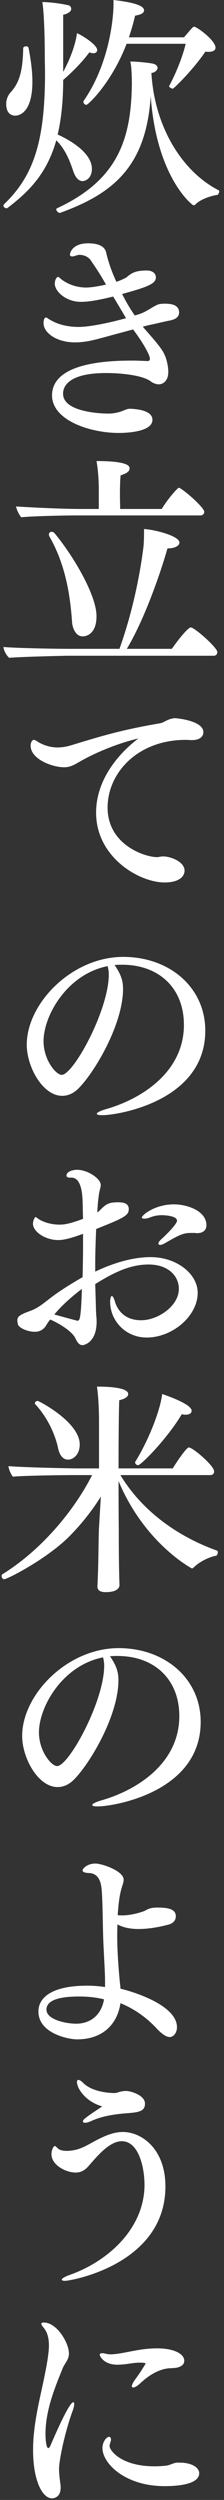
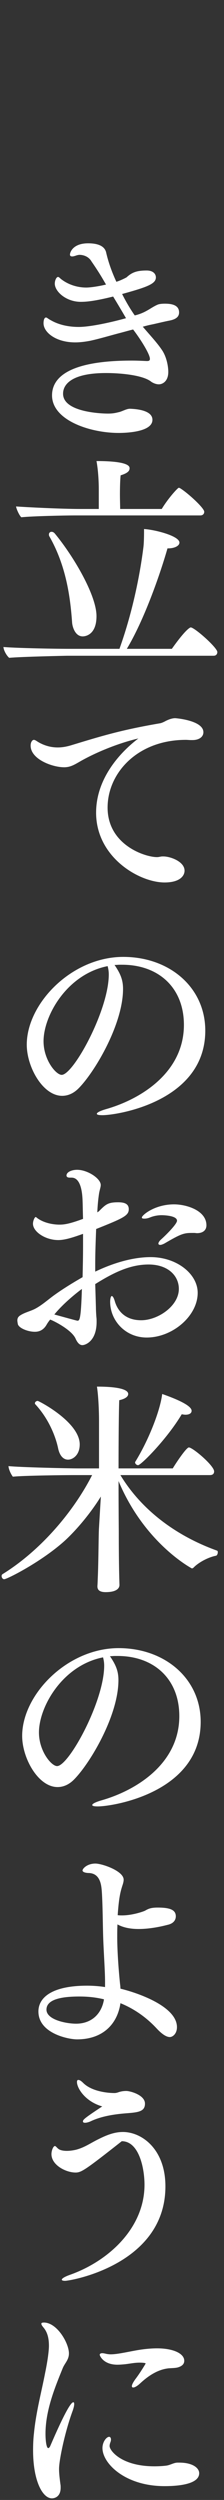
<svg xmlns="http://www.w3.org/2000/svg" width="39" height="434" viewBox="0 0 39 434" fill="none">
  <rect x="0" y="0" width="39" height="434" fill="#333333" stroke="none" />
  <path d="M27.36 407.68C30.12 407.68 32.08 408.56 32.08 409.84C32.08 410.6 31.36 410.88 30.92 411C30.48 411.12 29.44 411.12 29.24 411.16C27.32 411.4 25.64 412.6 24.36 413.8C23.88 414.24 23.44 414.48 23.2 414.48C23.04 414.48 22.96 414.4 22.96 414.24C22.96 414 23.16 413.6 23.56 413.04C24.48 411.84 25.36 410.32 25.36 410.32C25.36 410.16 24.36 410.16 24.32 410.16C23.44 410.16 22.76 410.32 21.76 410.44C21.28 410.48 20.88 410.52 20.44 410.52C17.96 410.52 17.36 408.92 17.36 408.8C17.36 408.64 17.52 408.52 17.8 408.52C17.96 408.52 18.2 408.56 18.52 408.64C18.72 408.68 19 408.72 19.28 408.72C20.36 408.72 21.92 408.36 23.68 408.04C25 407.8 26.28 407.68 27.36 407.68ZM34.68 429.36C34.68 431.52 30.04 431.6 28.64 431.6C21.76 431.6 17.84 427.64 17.84 425C17.84 423.88 18.56 423.04 19 423.04C19.2 423.04 19.32 423.24 19.32 423.52C19.32 423.68 19.28 423.84 19.2 424.04C19.12 424.28 19.08 424.44 19.08 424.64C19.08 425.44 21.16 428.16 26.88 428.16C27.6 428.16 28.32 428.12 28.96 428.04C29.6 427.96 30.2 427.56 30.84 427.52C30.96 427.52 31.12 427.52 31.24 427.52C33.52 427.52 34.68 428.44 34.68 429.36ZM12.68 418.44C11.32 422.08 10.28 427.08 10.28 428.6C10.28 429.48 10.4 430.36 10.52 431.28C10.56 431.48 10.56 431.68 10.56 431.88C10.56 433.44 9.52 433.72 9.04 433.72C7.44 433.72 5.76 430.76 5.76 425.36C5.76 424.4 5.8 423.36 5.92 422.36C6.28 418.72 7.24 415.16 7.84 412.04C8.52 408.76 8.52 407.4 8.52 407.24C8.52 406.16 8.36 404.96 7.52 404C7.32 403.76 7.2 403.56 7.2 403.4C7.2 403.28 7.32 403.2 7.64 403.2C9.92 403.2 12 406.76 12 408.56C12 409.68 11.28 410.24 10.92 411.12C9.52 414.56 7.92 418.48 7.92 422.52C7.92 423.68 8.08 425 8.4 425C8.52 425 8.68 424.84 8.8 424.52C9.56 422.76 12.04 417.04 12.76 417.04C12.88 417.04 12.92 417.16 12.92 417.36C12.92 417.6 12.84 417.96 12.68 418.44Z" fill="white" />
-   <path d="M25.24 365.2C25.24 366.6 24.04 366.72 21.88 366.88C19.92 367.04 17.76 367.36 15.92 368.2C15.44 368.44 15.04 368.52 14.8 368.52C14.56 368.52 14.44 368.44 14.44 368.28C14.44 367.96 14.84 367.64 17.8 365.68C14.84 364.84 13.4 362.52 13.4 361.44C13.4 361.2 13.48 361.08 13.64 361.08C13.84 361.08 14.12 361.24 14.48 361.6C15.92 363.04 18.6 363.36 19.92 363.36C20.28 363.36 20.56 363.24 20.8 363.16C21.24 363.04 21.6 363 22 363C22.64 363 25.24 363.68 25.24 365.2ZM21.4 370.12C24.68 370.12 28.8 373.08 28.8 379.56C28.8 393.12 12.32 395.96 11.32 395.96C10.96 395.96 10.76 395.88 10.76 395.76C10.76 395.56 11.24 395.24 12.28 394.88C18.96 392.48 25.16 386.76 25.16 379.28C25.16 376.4 24.2 371.72 21.2 371.72C19.12 371.72 17.04 374.16 15.48 375.96C14.84 376.72 14.16 377.16 13.16 377.16C11.48 377.16 8.96 375.88 8.96 373.96C8.96 373.32 9.28 372.56 9.56 372.56C9.72 372.56 9.84 372.8 10.2 373.08C10.48 373.28 11 373.4 11.64 373.4C12.16 373.4 12.72 373.32 13.24 373.2C14.76 372.8 15.76 372.04 17.16 371.36C18.52 370.68 19.88 370.12 21.4 370.12Z" fill="white" />
+   <path d="M25.24 365.2C25.24 366.6 24.04 366.72 21.88 366.88C19.92 367.04 17.76 367.36 15.92 368.2C15.44 368.44 15.04 368.52 14.8 368.52C14.56 368.52 14.44 368.44 14.44 368.28C14.44 367.96 14.84 367.64 17.8 365.68C14.84 364.84 13.4 362.52 13.4 361.44C13.4 361.2 13.48 361.08 13.64 361.08C13.84 361.08 14.12 361.24 14.48 361.6C15.92 363.04 18.6 363.36 19.92 363.36C20.28 363.36 20.56 363.24 20.8 363.16C21.24 363.04 21.6 363 22 363C22.64 363 25.24 363.68 25.24 365.2ZM21.4 370.12C24.68 370.12 28.8 373.08 28.8 379.56C28.8 393.12 12.32 395.96 11.32 395.96C10.96 395.96 10.76 395.88 10.76 395.76C10.76 395.56 11.24 395.24 12.28 394.88C18.96 392.48 25.16 386.76 25.16 379.28C25.16 376.4 24.2 371.72 21.2 371.72C14.84 376.72 14.16 377.16 13.16 377.16C11.48 377.16 8.96 375.88 8.96 373.96C8.96 373.32 9.28 372.56 9.56 372.56C9.72 372.56 9.84 372.8 10.2 373.08C10.48 373.28 11 373.4 11.64 373.4C12.16 373.4 12.72 373.32 13.24 373.2C14.76 372.8 15.76 372.04 17.16 371.36C18.52 370.68 19.88 370.12 21.4 370.12Z" fill="white" />
  <path d="M27.45 331.16C29.61 331.16 30.61 331.56 30.61 332.68C30.61 333.24 30.29 333.92 29.169 334.16C28.25 334.4 26.209 334.88 24.13 334.88C22.849 334.88 21.529 334.68 20.45 334.08C20.41 334.88 20.41 335.64 20.41 336.32C20.41 338.48 20.61 341.6 20.89 344.32C20.93 344.64 20.97 344.96 20.97 345.24C24.13 346 30.809 348.36 30.809 351.92C30.809 353.08 30.049 353.64 29.57 353.64C29.009 353.64 28.25 353.2 27.25 352.12C25.61 350.36 23.529 348.8 20.97 347.76C20.45 351.32 17.97 354.04 13.409 354.04C11.889 354.04 6.689 353 6.689 349.2C6.689 346.8 9.009 344.72 15.169 344.72C16.169 344.72 17.29 344.8 18.29 344.96V344.4C18.29 344.28 18.29 344.16 18.29 344C18.29 342.12 18.049 338.92 17.97 336.44C17.89 334.16 17.89 330.84 17.73 328.4C17.649 327.32 17.489 325.16 15.37 325.16C14.649 325.12 14.37 324.92 14.37 324.72C14.37 324.4 15.169 323.52 16.61 323.52C17.77 323.52 21.529 324.8 21.529 326.32C21.529 326.68 21.41 327.04 21.29 327.4C20.93 328.52 20.689 329.6 20.489 332.48C20.77 332.52 21.009 332.52 21.25 332.52C23.169 332.52 25.209 331.76 25.29 331.68C25.849 331.36 26.29 331.16 27.45 331.16ZM18.09 347.08C16.73 346.76 15.409 346.6 13.809 346.6C10.85 346.6 8.089 347.04 8.089 348.88C8.089 350.64 11.53 351.32 13.249 351.32C15.729 351.32 17.61 349.84 18.09 347.2V347.08Z" fill="white" />
  <path d="M20.66 286.12C28.74 286.12 34.94 291.44 34.94 298.92C34.94 311.2 19.66 313.6 17.02 313.6C16.38 313.6 16.06 313.52 16.06 313.36C16.06 313.16 16.54 312.88 17.62 312.56C23.7 310.84 31.22 306.2 31.22 297.92C31.22 291.48 26.82 287.48 20.46 287.48C20.34 287.48 20.18 287.48 20.02 287.48C19.74 287.48 19.46 287.52 19.14 287.52C20.18 289.04 20.62 290.12 20.62 291.68C20.62 297.84 15.66 306.16 12.86 308.96C12.06 309.76 11.1 310.24 10.02 310.24C6.66 310.24 3.86 305.24 3.86 301.36C3.86 294.2 11.7 286.12 20.66 286.12ZM17.94 287.72C10.86 289.12 6.78 296.32 6.78 300.76C6.78 304 8.94 306.6 9.94 306.6C11.98 306.6 18.14 295.36 18.14 289.16C18.14 288.64 18.06 288.16 17.94 287.72Z" fill="white" />
  <path d="M28.24 242C32.92 243.64 33.36 244.52 33.36 244.92C33.36 245.32 33 245.6 32.28 245.6C32.12 245.6 31.88 245.56 31.64 245.52C29.12 249.76 24.56 254.36 24.04 254.36C23.8 254.36 23.52 254.12 23.52 253.88C23.52 253.84 23.52 253.8 23.56 253.76C25.84 250.08 27.88 244.96 28.24 242ZM6.56 243.2C6.76 243.2 13.88 246.88 13.88 250.76C13.88 252.6 12.68 253.4 11.84 253.4C10.96 253.4 10.36 252.6 10.12 251.44C9.76 249.68 8.64 246.48 6.16 243.8C6.08 243.72 6.08 243.68 6.08 243.6C6.08 243.4 6.32 243.2 6.56 243.2ZM37.8 269.2C37.88 269.24 37.92 269.32 37.92 269.48C37.92 269.72 37.8 270.04 37.6 270.08C36.32 270.32 34.6 271.2 33.68 272.16C33.6 272.24 33.48 272.28 33.4 272.28C33.4 272.28 25.2 268 20.64 257.12C20.64 261.84 20.68 265.84 20.68 265.84C20.68 266.88 20.68 270.56 20.76 273.8L20.8 275.16C20.8 275.36 20.76 276.4 18.4 276.4C17.32 276.4 16.96 276 16.96 275.4C16.96 275.36 16.96 275.36 16.96 275.32C17 274.88 17 274.48 17.04 273.56C17.16 270.56 17.16 266.2 17.24 265.16L17.56 259.8C15.96 262.4 13.6 265.32 11.36 267.4C7.32 271.08 1.24 274.16 0.72 274.16C0.48 274.16 0.28 273.88 0.28 273.6C0.28 273.48 0.32 273.36 0.44 273.28C7.16 269.12 12.84 262.36 16.04 256.08H12.8C11.32 256.08 3.96 256.16 2.24 256.36C1.84 255.84 1.48 254.96 1.48 254.52C3.32 254.72 11.8 254.92 13.68 254.92H17.24V246.6C17.24 245.28 17.16 242.52 16.88 240.72C20.68 240.72 22.32 241.24 22.32 242C22.32 242.44 21.84 242.84 20.76 243.08C20.68 245 20.64 250.08 20.64 254.92H30.08C30.6 254.04 32.44 251.28 32.88 251.28C33.56 251.28 37.28 254.44 37.28 255.44C37.28 255.8 37.08 256.08 36.56 256.08H20.96C24.6 262.08 30.56 266.6 37.8 269.2Z" fill="white" />
  <path d="M35.94 212.72C35.94 213.52 35.38 214.08 34.3 214.08C34.139 214.08 33.98 214.04 33.819 214.04C33.7 214.04 33.58 214.04 33.459 214.04C31.98 214.04 31.5 214.2 28.619 215.88C28.299 216.04 28.059 216.12 27.899 216.12C27.7 216.12 27.579 216.04 27.579 215.88C27.579 215.72 27.739 215.44 28.059 215.16C28.779 214.52 30.82 212.52 30.82 211.92C30.82 211 28.38 210.96 28.14 210.96C27.5 210.96 26.779 211.08 26.099 211.36C25.7 211.52 25.38 211.56 25.14 211.56C24.86 211.56 24.7 211.52 24.7 211.36C24.7 210.96 26.939 209.08 30.299 209.08C32.499 209.08 35.94 210.16 35.94 212.72ZM34.419 224.44C34.419 228.44 30.059 232.2 25.54 232.2C21.82 232.2 19.18 229.24 19.18 226C19.18 225.44 19.299 225 19.459 225C19.619 225 19.82 225.28 20.02 226C20.38 227.16 21.459 229.2 24.579 229.2C27.5 229.2 31.14 226.72 31.14 223.76C31.14 221.48 29.259 219.52 25.86 219.52C22.579 219.52 19.66 221 16.579 222.92C16.619 224.2 16.66 225.56 16.7 227C16.7 227.48 16.739 228.08 16.779 228.64C16.82 228.92 16.82 229.2 16.82 229.48C16.82 232.84 14.86 233.52 14.339 233.52C13.819 233.52 13.46 233.04 13.18 232.44C12.579 230.96 9.58 229.4 8.74 229.08C8.46 229.4 8.26 229.72 8.14 229.92C7.46 231.16 6.46 231.2 6.06 231.2C4.78 231.2 3.22 230.52 3.1 229.84C3.06 229.6 3.02 229.4 3.02 229.24C3.02 228.84 3.18 228.56 3.58 228.32C4.34 227.84 5.26 227.64 6.06 227.24C7.3 226.6 8.38 225.6 9.5 224.8C10.899 223.8 12.499 222.8 14.38 221.72C14.419 219.92 14.46 218.12 14.46 216.28C14.46 215.6 14.46 214.88 14.46 214.2C12.979 214.72 11.419 215.28 10.139 215.28C7.9 215.28 5.74 213.84 5.74 212.44C5.74 211.96 6.02 211.28 6.22 211.28C6.3 211.28 6.42 211.44 6.74 211.64C8.26 212.6 10.1 212.6 10.339 212.6C11.1 212.6 11.979 212.52 14.46 211.6C14.419 210.6 14.419 209.56 14.38 208.52C14.339 207.12 14.1 204.44 12.46 204.44C12.419 204.44 12.339 204.44 12.3 204.44C12.22 204.44 12.18 204.44 12.139 204.44C11.739 204.44 11.579 204.28 11.579 204.08C11.579 203.44 12.54 203.08 13.419 203.08C15.259 203.08 17.54 204.6 17.54 205.72C17.54 206.08 17.38 206.48 17.299 206.92C17.259 207.04 17.02 208.52 16.939 210.48C17.02 210.4 17.14 210.36 17.22 210.28C18.419 209.08 18.779 208.72 20.579 208.72C21.7 208.72 22.419 209 22.419 209.92C22.419 211.04 21.459 211.48 16.739 213.36C16.66 215.44 16.579 217.44 16.579 219.44C16.579 219.88 16.579 220.32 16.579 220.76C18.82 219.68 22.54 218.24 26.22 218.24C30.779 218.24 34.419 221.16 34.419 224.44ZM14.259 223.76C12.54 225.04 10.659 226.72 9.46 228.2C13.38 229.28 13.419 229.28 13.499 229.28C13.86 229.28 14.1 229.04 14.259 223.76Z" fill="white" />
  <path d="M21.461 166.12C29.541 166.12 35.741 171.44 35.741 178.92C35.741 191.2 20.461 193.6 17.821 193.6C17.181 193.6 16.861 193.52 16.861 193.36C16.861 193.16 17.341 192.88 18.421 192.56C24.501 190.84 32.021 186.2 32.021 177.92C32.021 171.48 27.621 167.48 21.261 167.48C21.141 167.48 20.981 167.48 20.821 167.48C20.541 167.48 20.261 167.52 19.941 167.52C20.981 169.04 21.421 170.12 21.421 171.68C21.421 177.84 16.461 186.16 13.661 188.96C12.861 189.76 11.901 190.24 10.821 190.24C7.461 190.24 4.661 185.24 4.661 181.36C4.661 174.2 12.501 166.12 21.461 166.12ZM18.741 167.72C11.661 169.12 7.581 176.32 7.581 180.76C7.581 184 9.741 186.6 10.741 186.6C12.781 186.6 18.941 175.36 18.941 169.16C18.941 168.64 18.861 168.16 18.741 167.72Z" fill="white" />
  <path d="M30.492 124.68C30.692 124.68 35.412 125.08 35.412 127.12C35.412 127.88 34.732 128.48 33.492 128.48C33.412 128.48 33.332 128.48 33.252 128.48C32.932 128.48 32.652 128.44 32.372 128.44C23.932 128.44 18.732 134.2 18.732 140.2C18.732 146.68 25.252 148.8 27.332 148.8C27.652 148.8 27.812 148.72 28.212 148.68C28.292 148.68 28.372 148.68 28.452 148.68C29.652 148.68 32.132 149.56 32.132 151.16C32.132 152 31.372 153.2 28.652 153.2C24.252 153.2 16.732 148.84 16.732 141.08C16.732 134.4 22.012 129.76 24.092 128.2C20.972 128.92 17.132 130.4 14.132 132.08C13.012 132.72 12.292 133.2 11.172 133.2C9.092 133.2 5.332 131.8 5.332 129.44C5.332 128.8 5.652 128.44 5.892 128.44C6.172 128.44 6.412 128.72 7.052 129.04C8.092 129.56 9.092 129.76 10.052 129.76C10.892 129.76 11.652 129.6 12.332 129.4C17.732 127.76 21.092 126.72 27.892 125.56C28.132 125.52 28.572 125.32 28.852 125.16C29.252 124.96 29.892 124.68 30.492 124.68Z" fill="white" />
  <path d="M31.36 84.76C32.68 85.56 35.56 88.2 35.56 88.84C35.56 89.16 35.36 89.48 34.88 89.48H12.92C11.32 89.48 5.52 89.6 3.72 89.8C3.4 89.56 2.84 88.36 2.8 87.92C4.32 88.04 10.64 88.36 14.04 88.36H17.2V84.92C17.2 83.84 17.12 81.72 16.8 80.04C22.48 80.04 22.56 81 22.56 81.28V81.32C22.56 81.84 22.04 82.2 21 82.52C20.92 83.24 20.88 84.56 20.88 85.8C20.88 86.8 20.92 87.8 20.92 88.36H28.16C29.32 86.44 30.96 84.68 31.12 84.68C31.2 84.68 31.28 84.72 31.36 84.76ZM33.2 108.92C33.88 108.92 37.84 112.44 37.84 113.2C37.84 113.48 37.68 113.84 37.2 113.84H11.68C11.68 113.84 3.72 114 1.6 114.2C1.2 113.88 0.64 112.96 0.6 112.32C2.24 112.48 8.64 112.64 12.4 112.64H20.8C23.24 105.84 24.44 99.2 24.96 95.08C25.08 94.2 25.08 92.6 25.08 91.84C27 91.96 31.24 93.04 31.24 94.2C31.24 94.72 30.48 95.2 29.24 95.2C29.24 95.2 29.2 95.2 29.16 95.2C27.76 100.08 25 107.8 22.08 112.64H29.92C32.56 108.92 33.2 108.92 33.2 108.92ZM9.56 92.64C12.92 96.72 16.8 103.4 16.8 106.96C16.8 110.44 14.6 110.48 14.4 110.48C13.12 110.48 12.64 108.92 12.56 108.16C12.24 103.52 11.48 98.16 8.6 93.12C8.52 93 8.52 92.88 8.52 92.76C8.52 92.52 8.72 92.32 8.96 92.32C9.16 92.32 9.36 92.4 9.56 92.64Z" fill="white" />
  <path d="M28.7 52.72C29.74 52.72 31.18 52.88 31.18 54.24C31.18 54.92 30.74 55.4 29.58 55.64C28.7 55.8 26.94 56.24 26.3 56.36C25.9 56.44 25.42 56.56 24.86 56.72C25.98 58.04 27.3 59.44 28.14 60.68C29.02 61.92 29.3 63.64 29.3 64.56C29.3 66.24 28.26 66.72 27.66 66.72C27.18 66.72 26.7 66.52 26.34 66.28C24.98 65.16 21.22 64.76 18.46 64.76C11.02 64.76 10.98 67.8 10.98 68.36C10.98 71.52 17.5 71.8 18.78 71.8C19.74 71.8 20.14 71.68 20.82 71.52C21.38 71.36 22.06 70.96 22.62 70.96C23.82 71 26.54 71.24 26.54 72.88C26.54 75.04 21.82 75.16 20.66 75.16C15.66 75.16 9.06 72.96 9.06 68.64C9.06 65.84 11.46 62.6 22.94 62.6C23.86 62.6 24.7 62.64 25.54 62.68C25.78 62.68 26.1 62.68 26.1 62.32C26.1 62.32 26.1 62.32 26.1 62.28C26.1 61.56 24.7 59.2 23.18 57.2C22.5 57.36 21.82 57.56 21.06 57.76C19.34 58.2 17.38 58.8 15.7 59.16C14.86 59.32 13.98 59.44 13.1 59.44C9.7 59.44 7.58 57.68 7.58 56.12C7.58 55.72 7.66 55.12 8.02 55.12C8.18 55.12 8.38 55.36 8.86 55.6C10.38 56.48 12.18 56.76 13.7 56.76C15.78 56.76 19.5 55.92 21.94 55.24C21.22 54 20.46 52.72 19.7 51.48C16.46 52.28 15.06 52.4 14.06 52.4C11.5 52.4 9.54 50.6 9.54 49.24C9.54 48.68 9.82 48.08 10.1 48.08C10.26 48.08 10.38 48.24 10.62 48.44C11.74 49.32 13.3 49.92 15.02 49.92C15.7 49.92 17.14 49.72 18.46 49.4L17.9 48.44C17.34 47.48 16.58 46.32 15.94 45.4C15.3 44.28 14.06 44.24 13.86 44.24C13.7 44.24 13.54 44.28 13.38 44.32C13.02 44.44 12.78 44.52 12.58 44.52C12.3 44.52 12.18 44.4 12.18 44.2C12.18 43.8 12.7 42.24 15.34 42.24C17.94 42.24 18.38 43.32 18.5 43.92C18.86 45.48 19.46 47.2 20.26 48.92C21.06 48.68 21.94 48.2 22.02 48.16C22.94 47.32 23.74 46.96 25.54 46.96C26.66 46.96 27.14 47.56 27.14 48.16C27.14 49.28 25.62 49.84 21.26 51.04C21.94 52.4 22.7 53.68 23.46 54.76C24.66 54.48 25.46 54 25.74 53.84C25.98 53.72 26.98 53.04 27.58 52.84C27.86 52.76 28.26 52.72 28.7 52.72Z" fill="white" />
-   <path d="M33.8 4.64C34.28 4.64 37.52 7 37.52 8.28C37.52 8.76 37.04 9 36.32 9C36.16 9 35.96 9 35.76 8.96C33.56 12.2 30.24 15.4 30.08 15.4C29.92 15.4 29.44 15.16 29.44 14.96C29.44 14.92 29.48 14.92 29.48 14.88C30.76 12.48 31.88 9.6 32.32 7.6H22.04C19.44 14.36 15.36 18.2 15.04 18.2C14.8 18.2 14.52 17.96 14.52 17.68C14.52 17.64 14.52 17.56 14.56 17.52C19.12 10.96 19.76 2.88 19.76 0.84C19.76 0.52 19.76 0.24 19.76 0C22.84 0.36 25.08 0.88 25.08 1.8C25.08 2.24 24.64 2.52 23.52 2.72C23.2 4.08 22.84 5.32 22.44 6.48H32.04C33.44 4.84 33.6 4.64 33.8 4.64ZM38.08 33.04C38.16 33.08 38.16 33.16 38.16 33.24C38.16 33.48 38 33.8 37.84 33.84C36.6 34 34.76 34.68 34 35.52C33.92 35.6 33.8 35.64 33.68 35.64C33.48 35.64 27.24 30.8 26.24 16.68C25.44 29.08 19.52 33.64 10.56 36.92C10.52 36.92 10.48 36.96 10.44 36.96C10.12 36.96 9.8 36.6 9.8 36.36C9.8 36.28 9.84 36.2 9.92 36.16C20.56 31.24 22.84 24.12 22.96 14.56C22.96 13.84 22.92 11.4 22.68 10.68C23.8 10.68 25.76 10.88 26.6 11.04C27.08 11.16 27.44 11.4 27.44 11.8C27.44 11.88 27.32 12.52 26.36 12.68C26.92 22.16 31.8 29.84 38.08 33.04ZM13.4 5.76C14.44 6.2 16.92 7.8 16.92 8.68C16.92 9 16.68 9.24 16.28 9.24C16.08 9.24 15.84 9.2 15.56 9.08C14.28 10.84 12.36 12.72 11 13.88C11 17.68 10.64 20.8 10.04 23.36C11.24 23.88 16 26.2 16 29.32C16 30.88 14.96 31.44 14.36 31.44C13.72 31.44 13.16 30.84 12.8 29.84C12.28 28.32 11.52 26.04 9.8 24.36C8.16 30.12 5.08 33.24 1.28 36.12C1.24 36.16 1.2 36.16 1.12 36.16C0.92 36.16 0.6 35.96 0.6 35.72C0.6 35.6 0.64 35.52 0.72 35.44C5.96 30.44 7.84 24.32 7.84 12.6C7.84 11.76 7.8 10.88 7.8 10C7.8 4.92 7.56 1.16 7.36 0.36C8.76 0.36 10.76 0.64 11.92 0.92C12.24 1 12.4 1.28 12.4 1.56C12.4 2.12 11.48 2.48 11 2.56V12.48C13.04 8.72 13.36 6.12 13.4 5.76ZM4.96 8.28C5.36 10.28 5.64 12.36 5.64 14.16C5.64 19.6 3.32 20.08 2.64 20.08C2.4 20.08 1.08 20.04 1.08 18.04C1.08 17.28 1.36 16.56 1.88 16C3.4 14.32 3.96 12.28 4.04 8.4C4.04 8.16 4.28 8.04 4.52 8.04C4.72 8.04 4.92 8.12 4.96 8.28Z" fill="white" />
</svg>